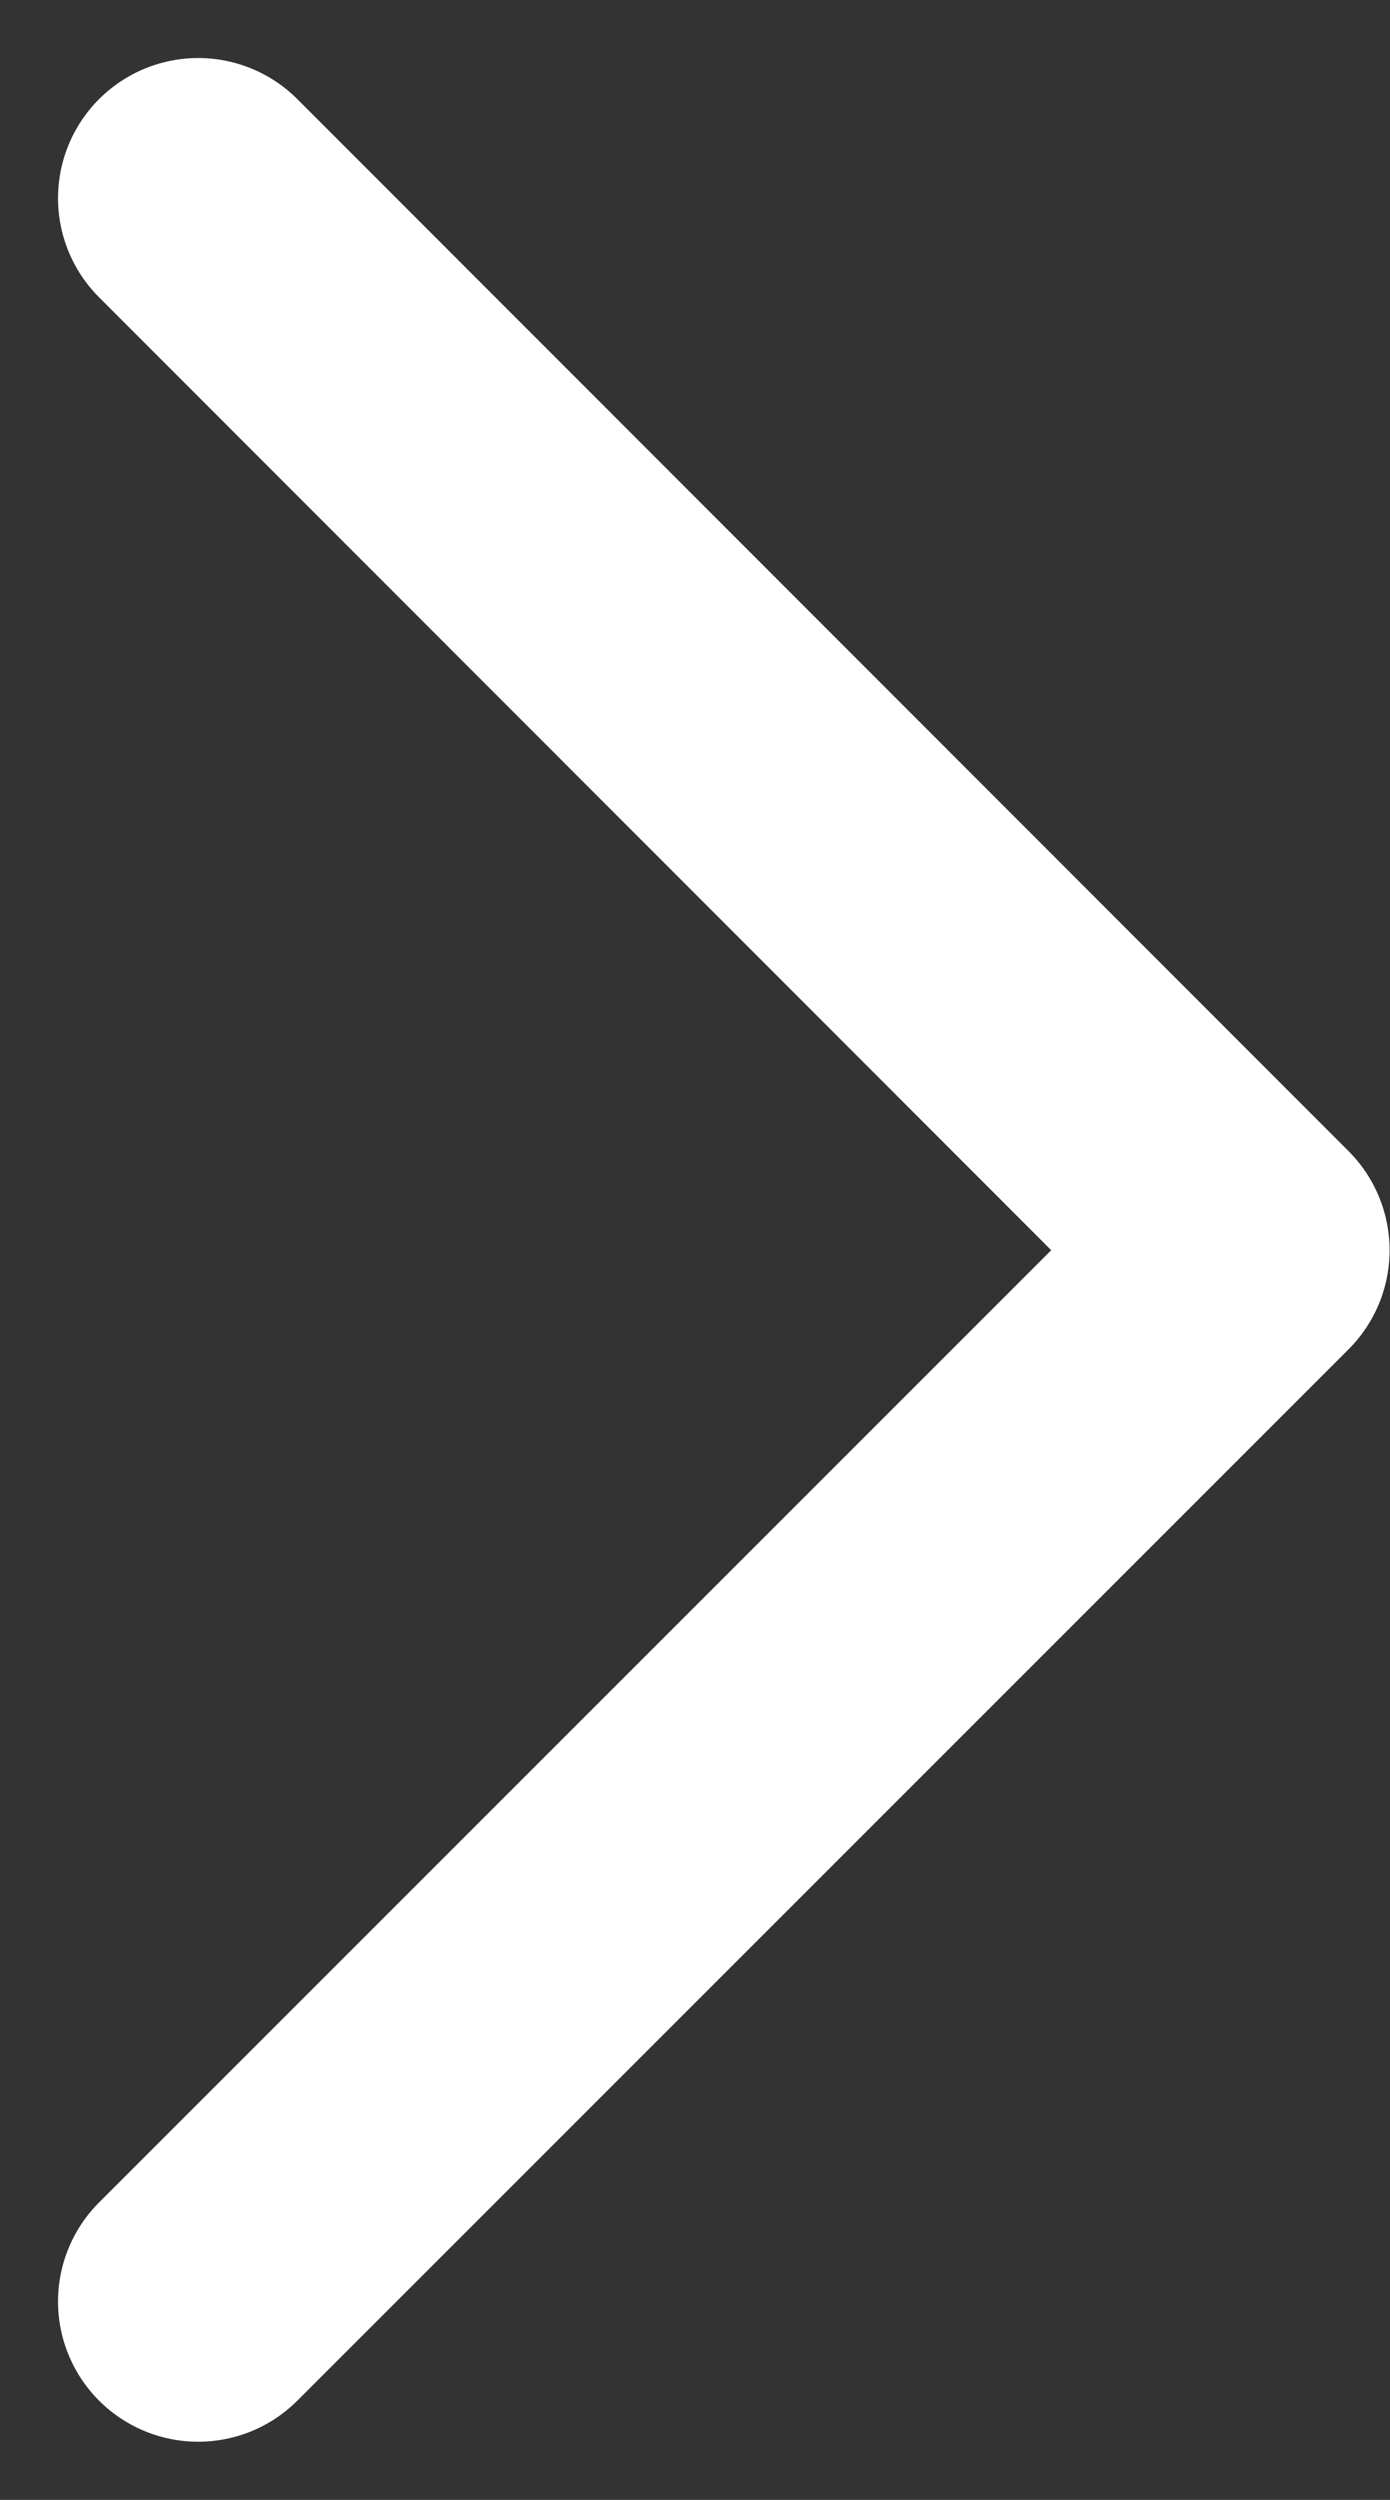
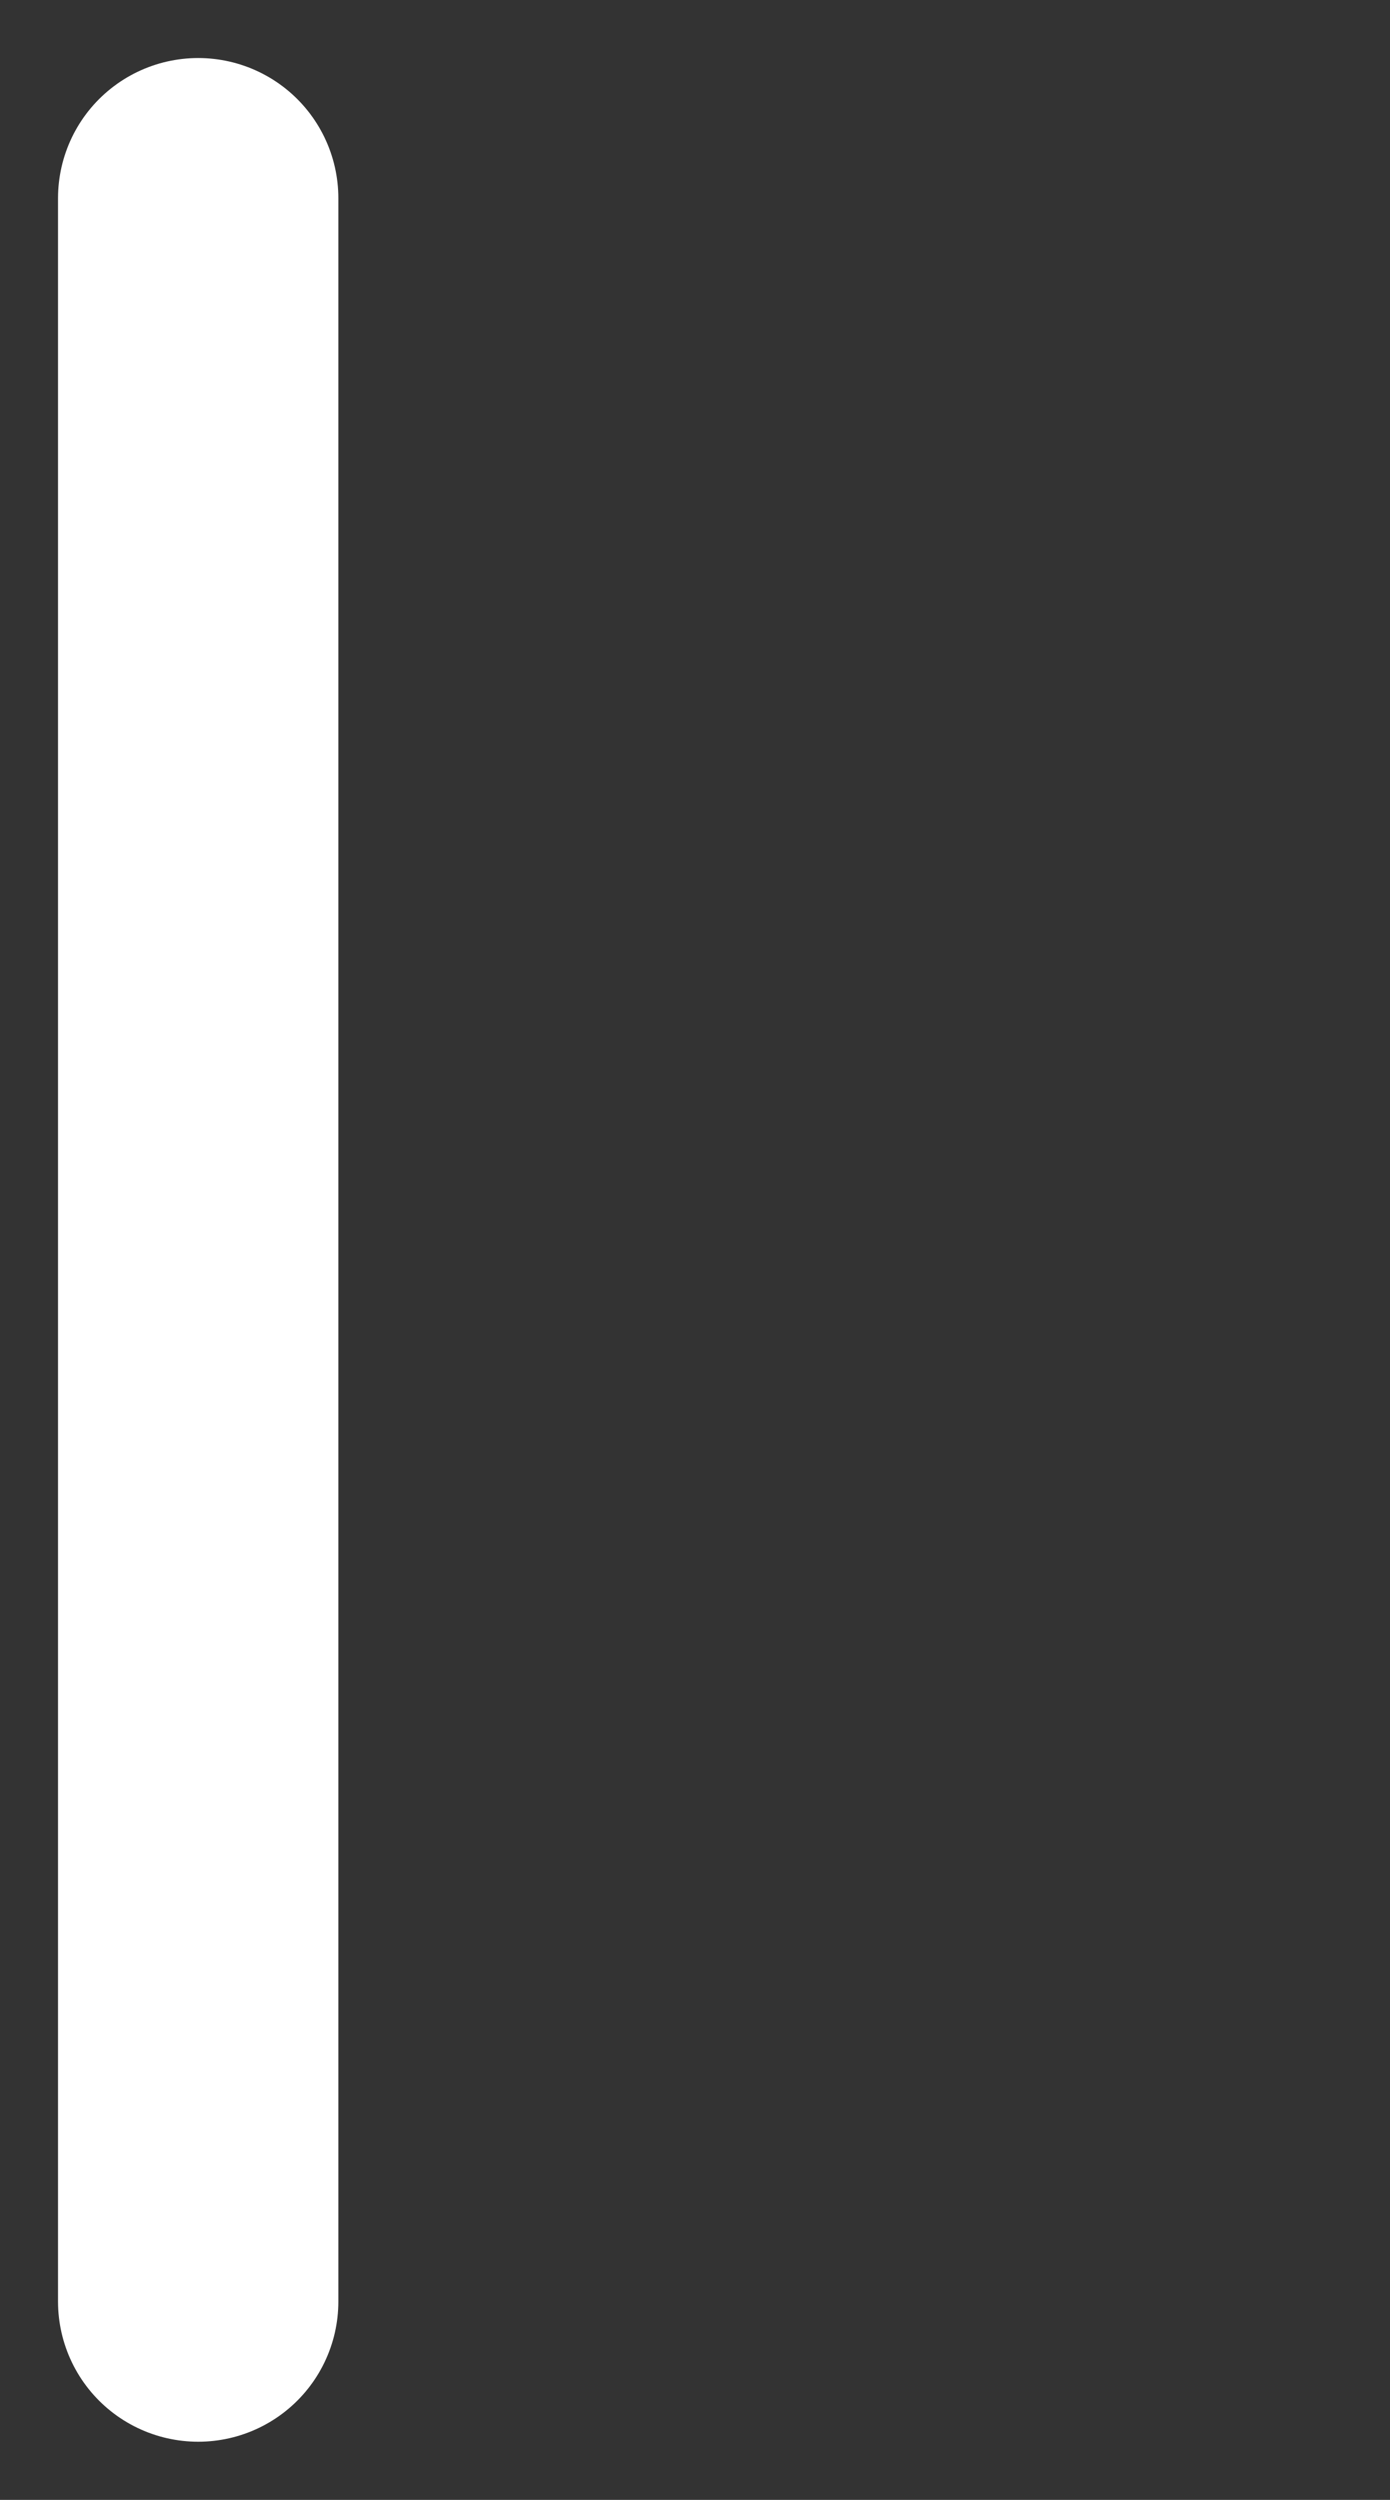
<svg xmlns="http://www.w3.org/2000/svg" width="9.917" height="17.834" viewBox="0 0 9.917 17.834">
  <rect x="0" y="0" width="9.917" height="17.834" fill="#333333" stroke="none" />
-   <path d="M9,21.005l7.5-7.5L9,6" transform="translate(-7.586 -4.586)" fill="none" stroke="#fff" stroke-linecap="round" stroke-linejoin="round" stroke-width="2" />
+   <path d="M9,21.005L9,6" transform="translate(-7.586 -4.586)" fill="none" stroke="#fff" stroke-linecap="round" stroke-linejoin="round" stroke-width="2" />
</svg>